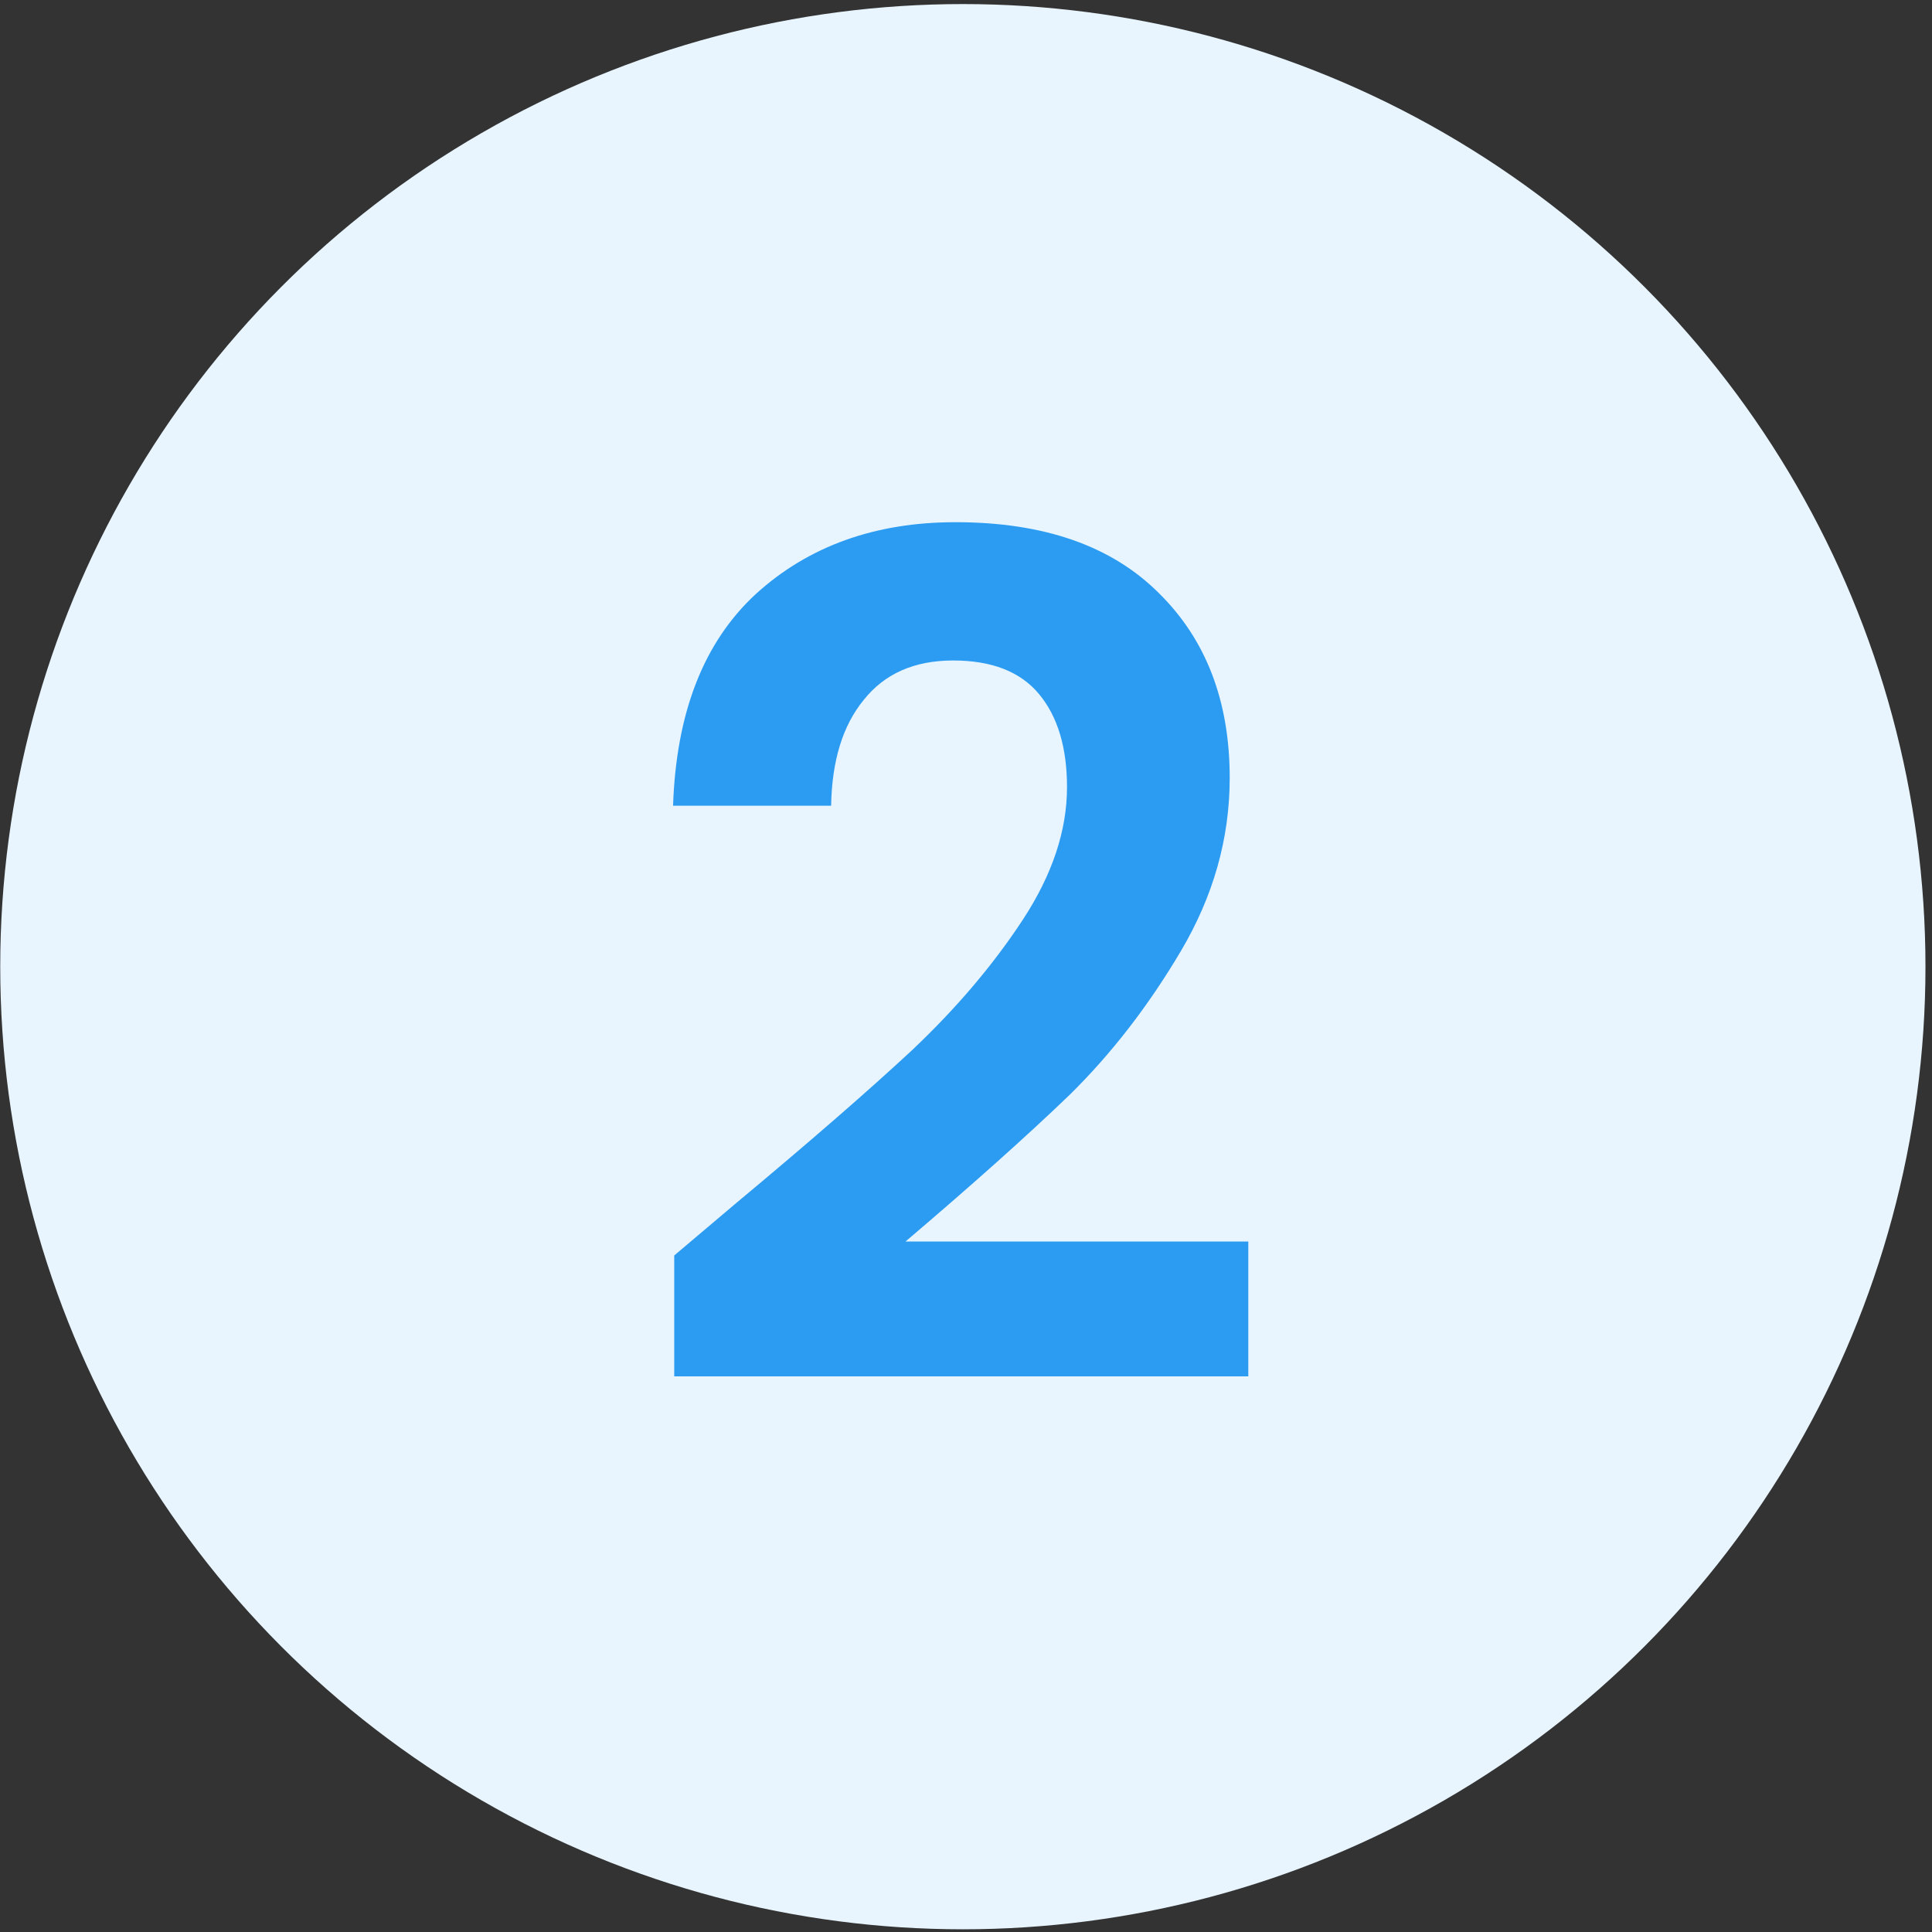
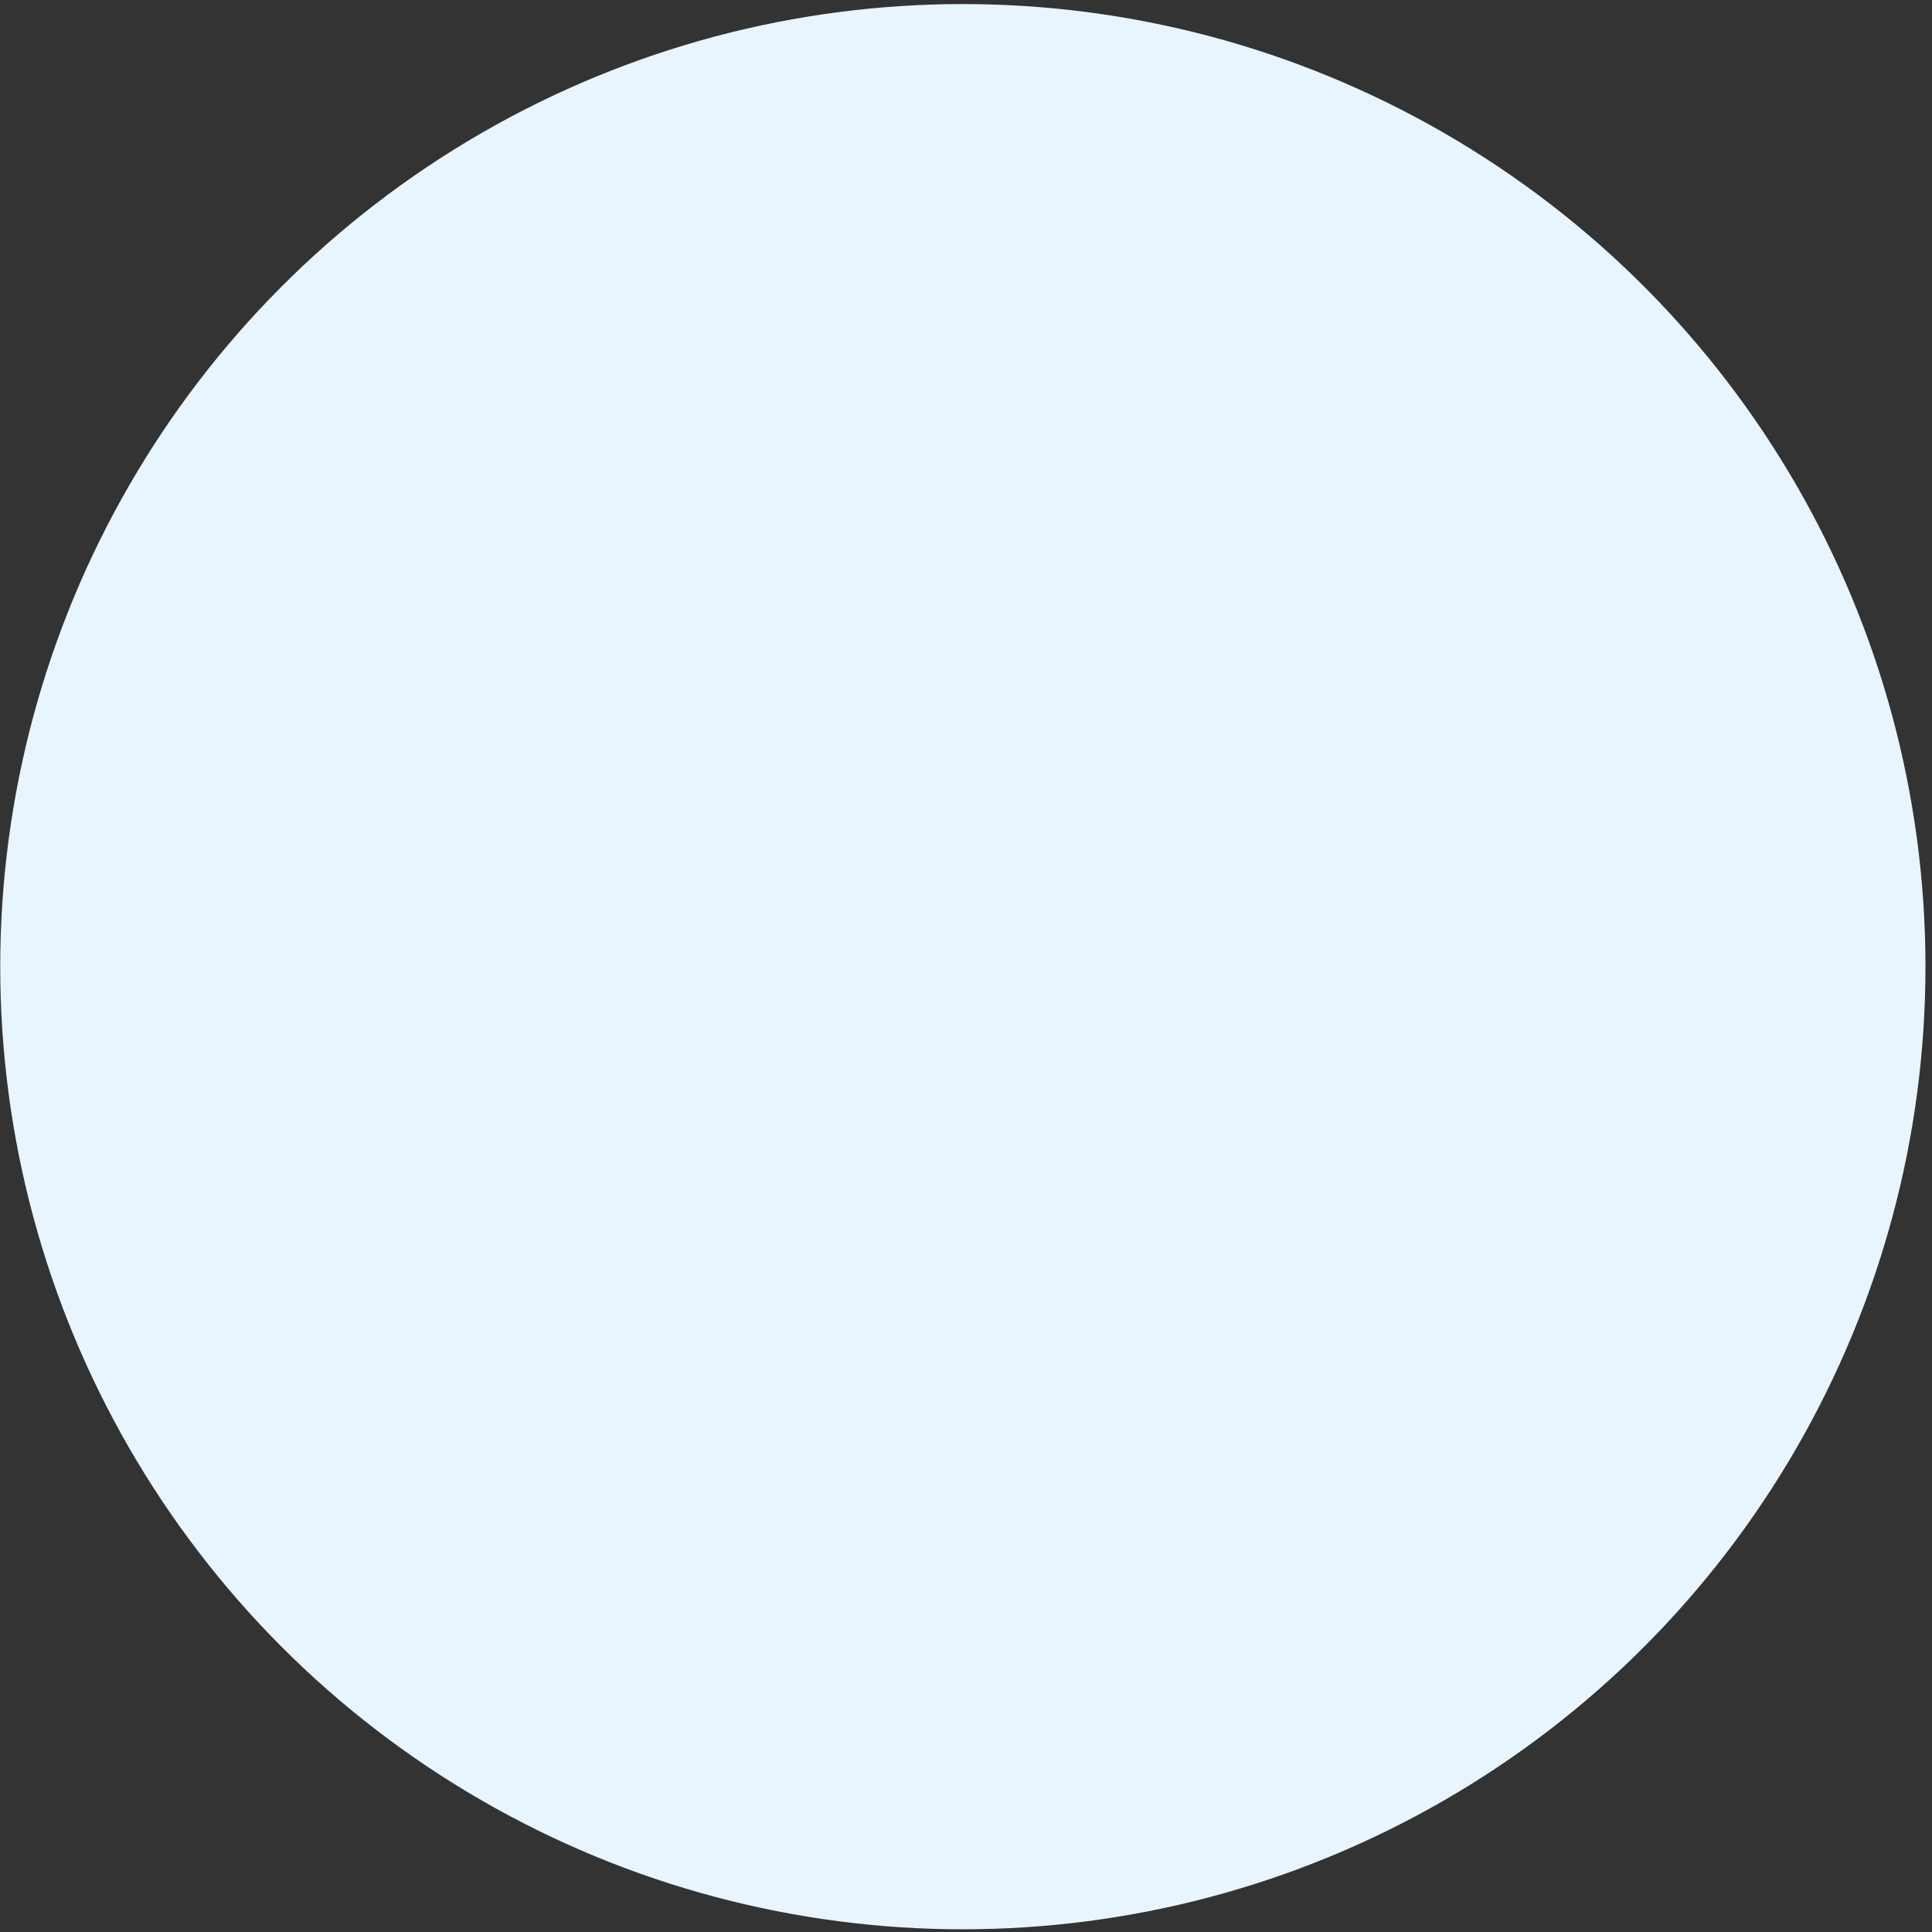
<svg xmlns="http://www.w3.org/2000/svg" width="133" height="133" viewBox="0 0 133 133" fill="none">
  <rect x="0" y="0" width="133" height="133" fill="#333333" stroke="none" />
  <circle cx="66.283" cy="66.547" r="66.267" fill="#E8F5FF" />
-   <path d="M50.575 82.908C55.694 78.641 59.775 75.094 62.815 72.268C65.855 69.388 68.388 66.401 70.415 63.308C72.441 60.215 73.454 57.175 73.454 54.188C73.454 51.468 72.814 49.334 71.534 47.788C70.254 46.241 68.281 45.468 65.615 45.468C62.948 45.468 60.895 46.374 59.455 48.188C58.014 49.948 57.268 52.374 57.215 55.468H46.334C46.548 49.068 48.441 44.215 52.014 40.908C55.641 37.601 60.228 35.948 65.775 35.948C71.855 35.948 76.521 37.575 79.775 40.828C83.028 44.028 84.654 48.268 84.654 53.548C84.654 57.708 83.534 61.681 81.294 65.468C79.055 69.254 76.495 72.561 73.615 75.388C70.734 78.161 66.975 81.521 62.334 85.468H85.934V94.748H46.414V86.428L50.575 82.908Z" fill="#2B9CF2" />
</svg>